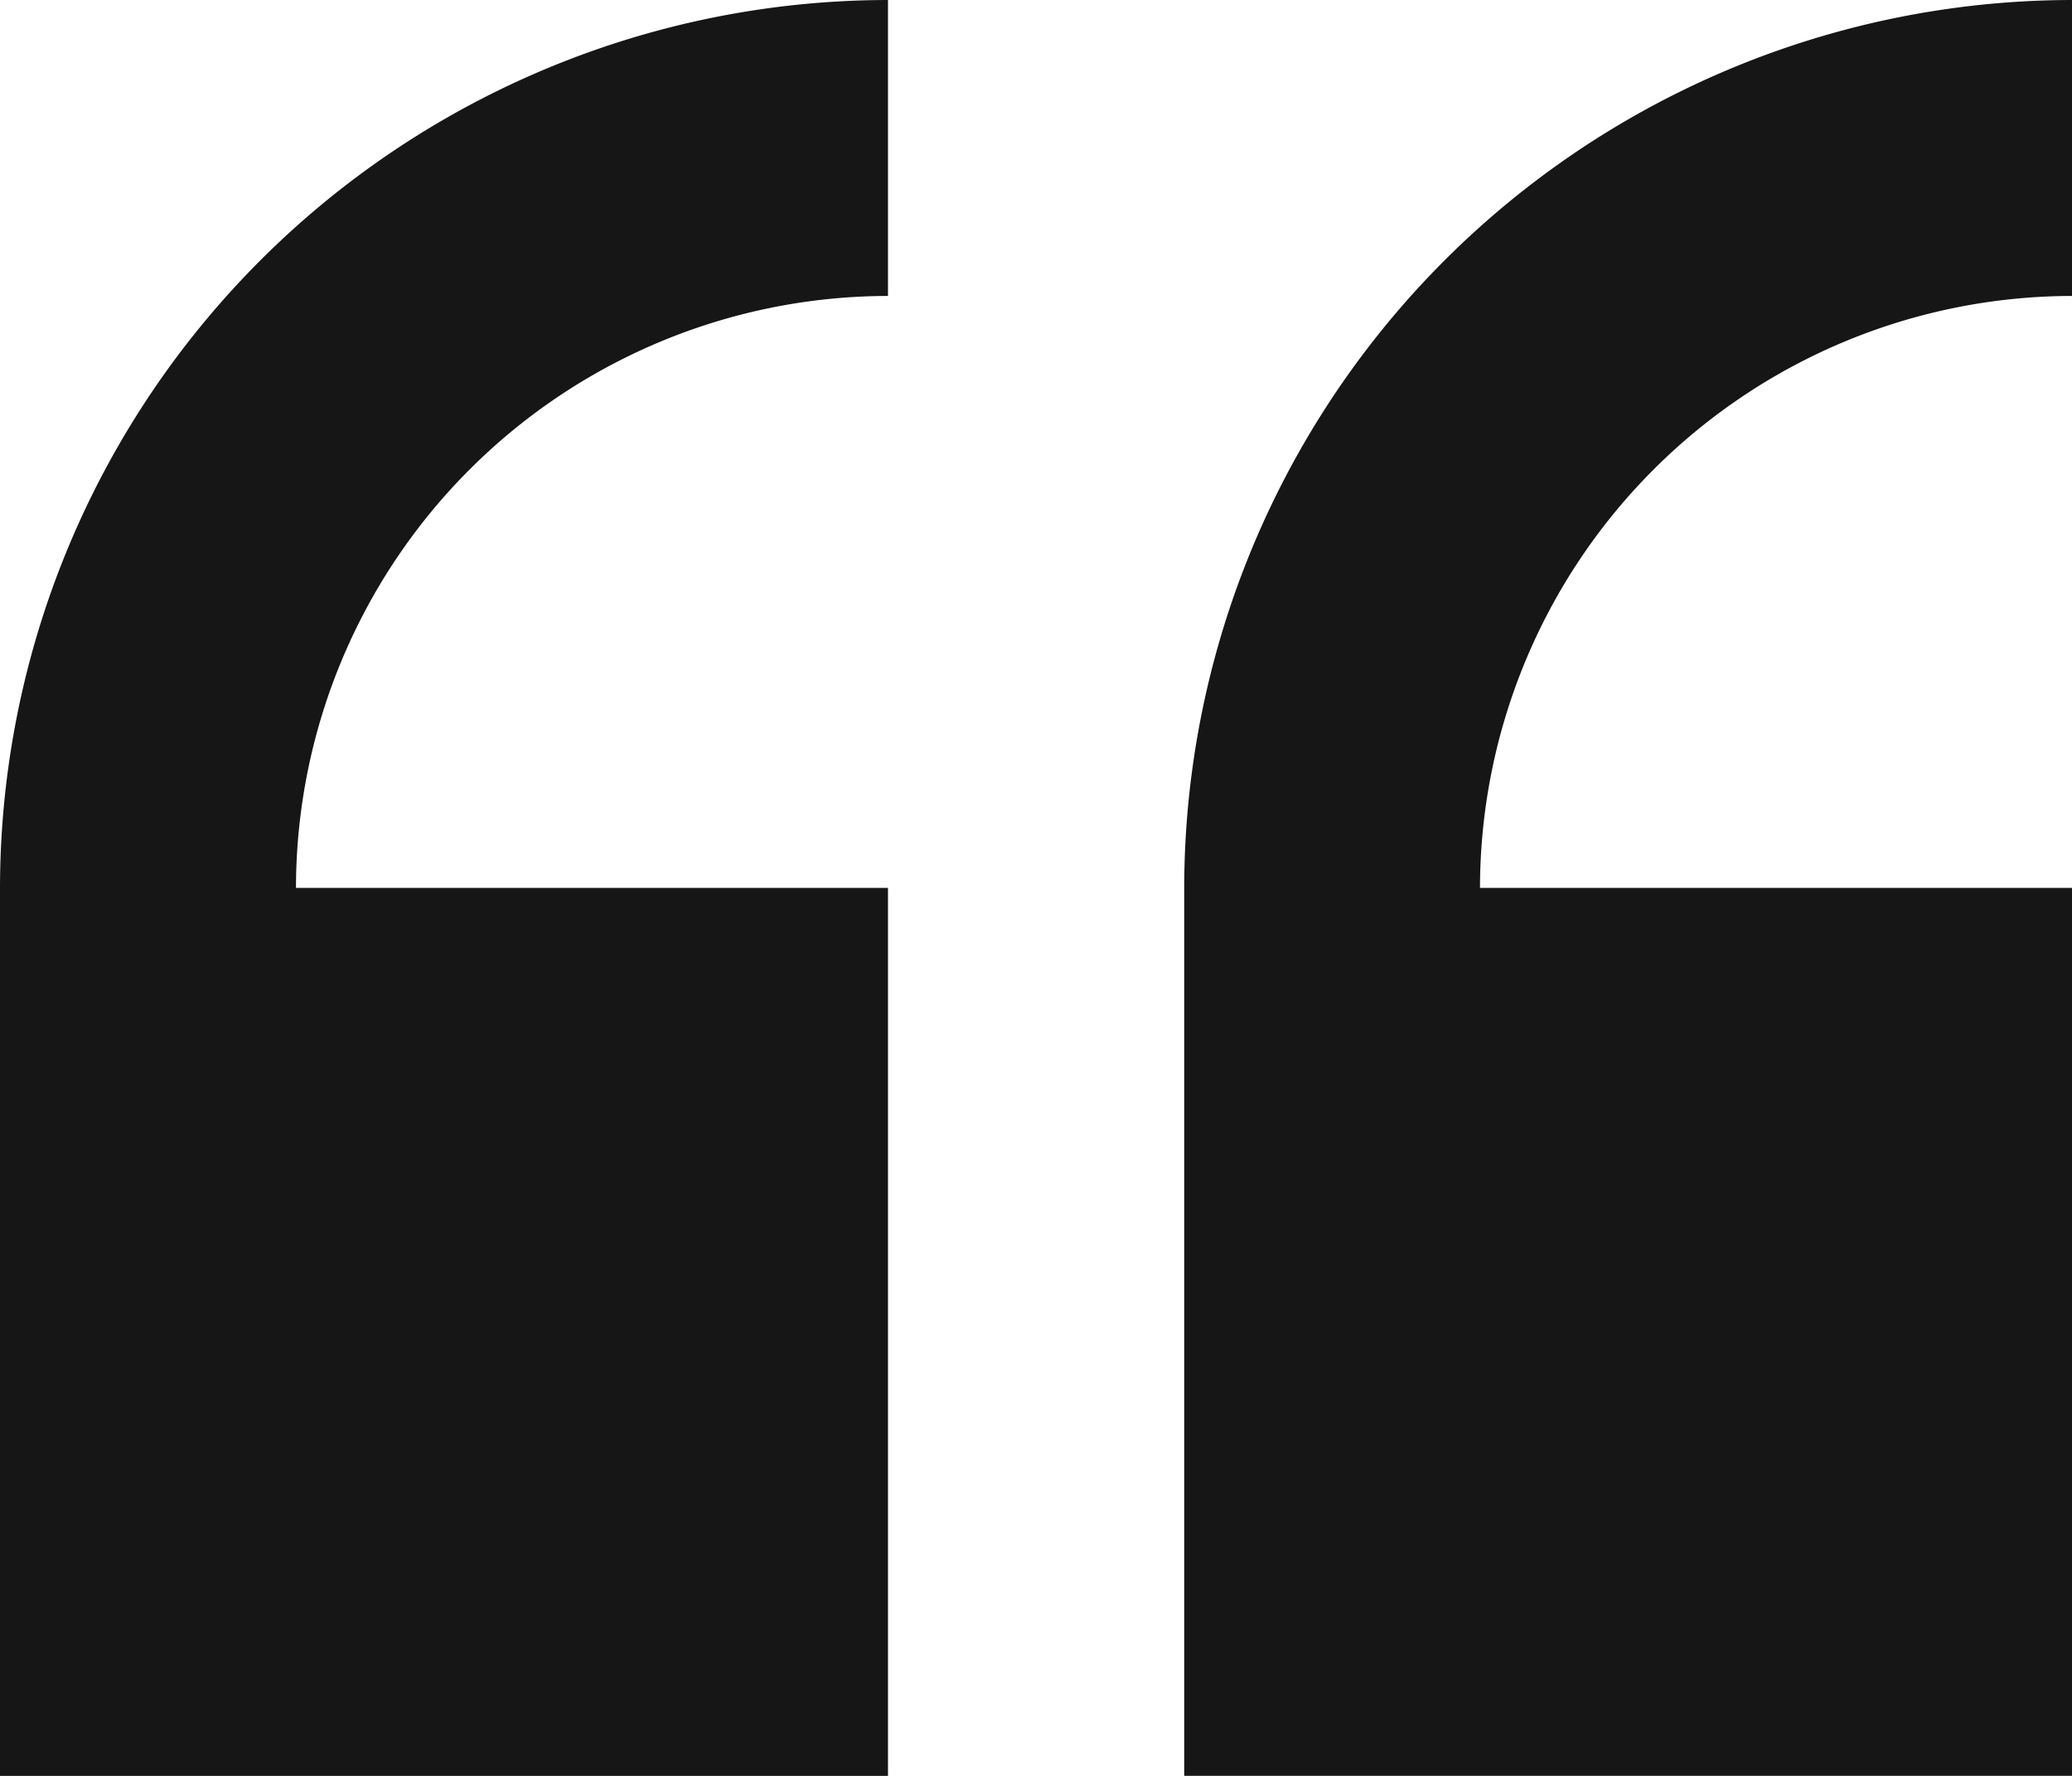
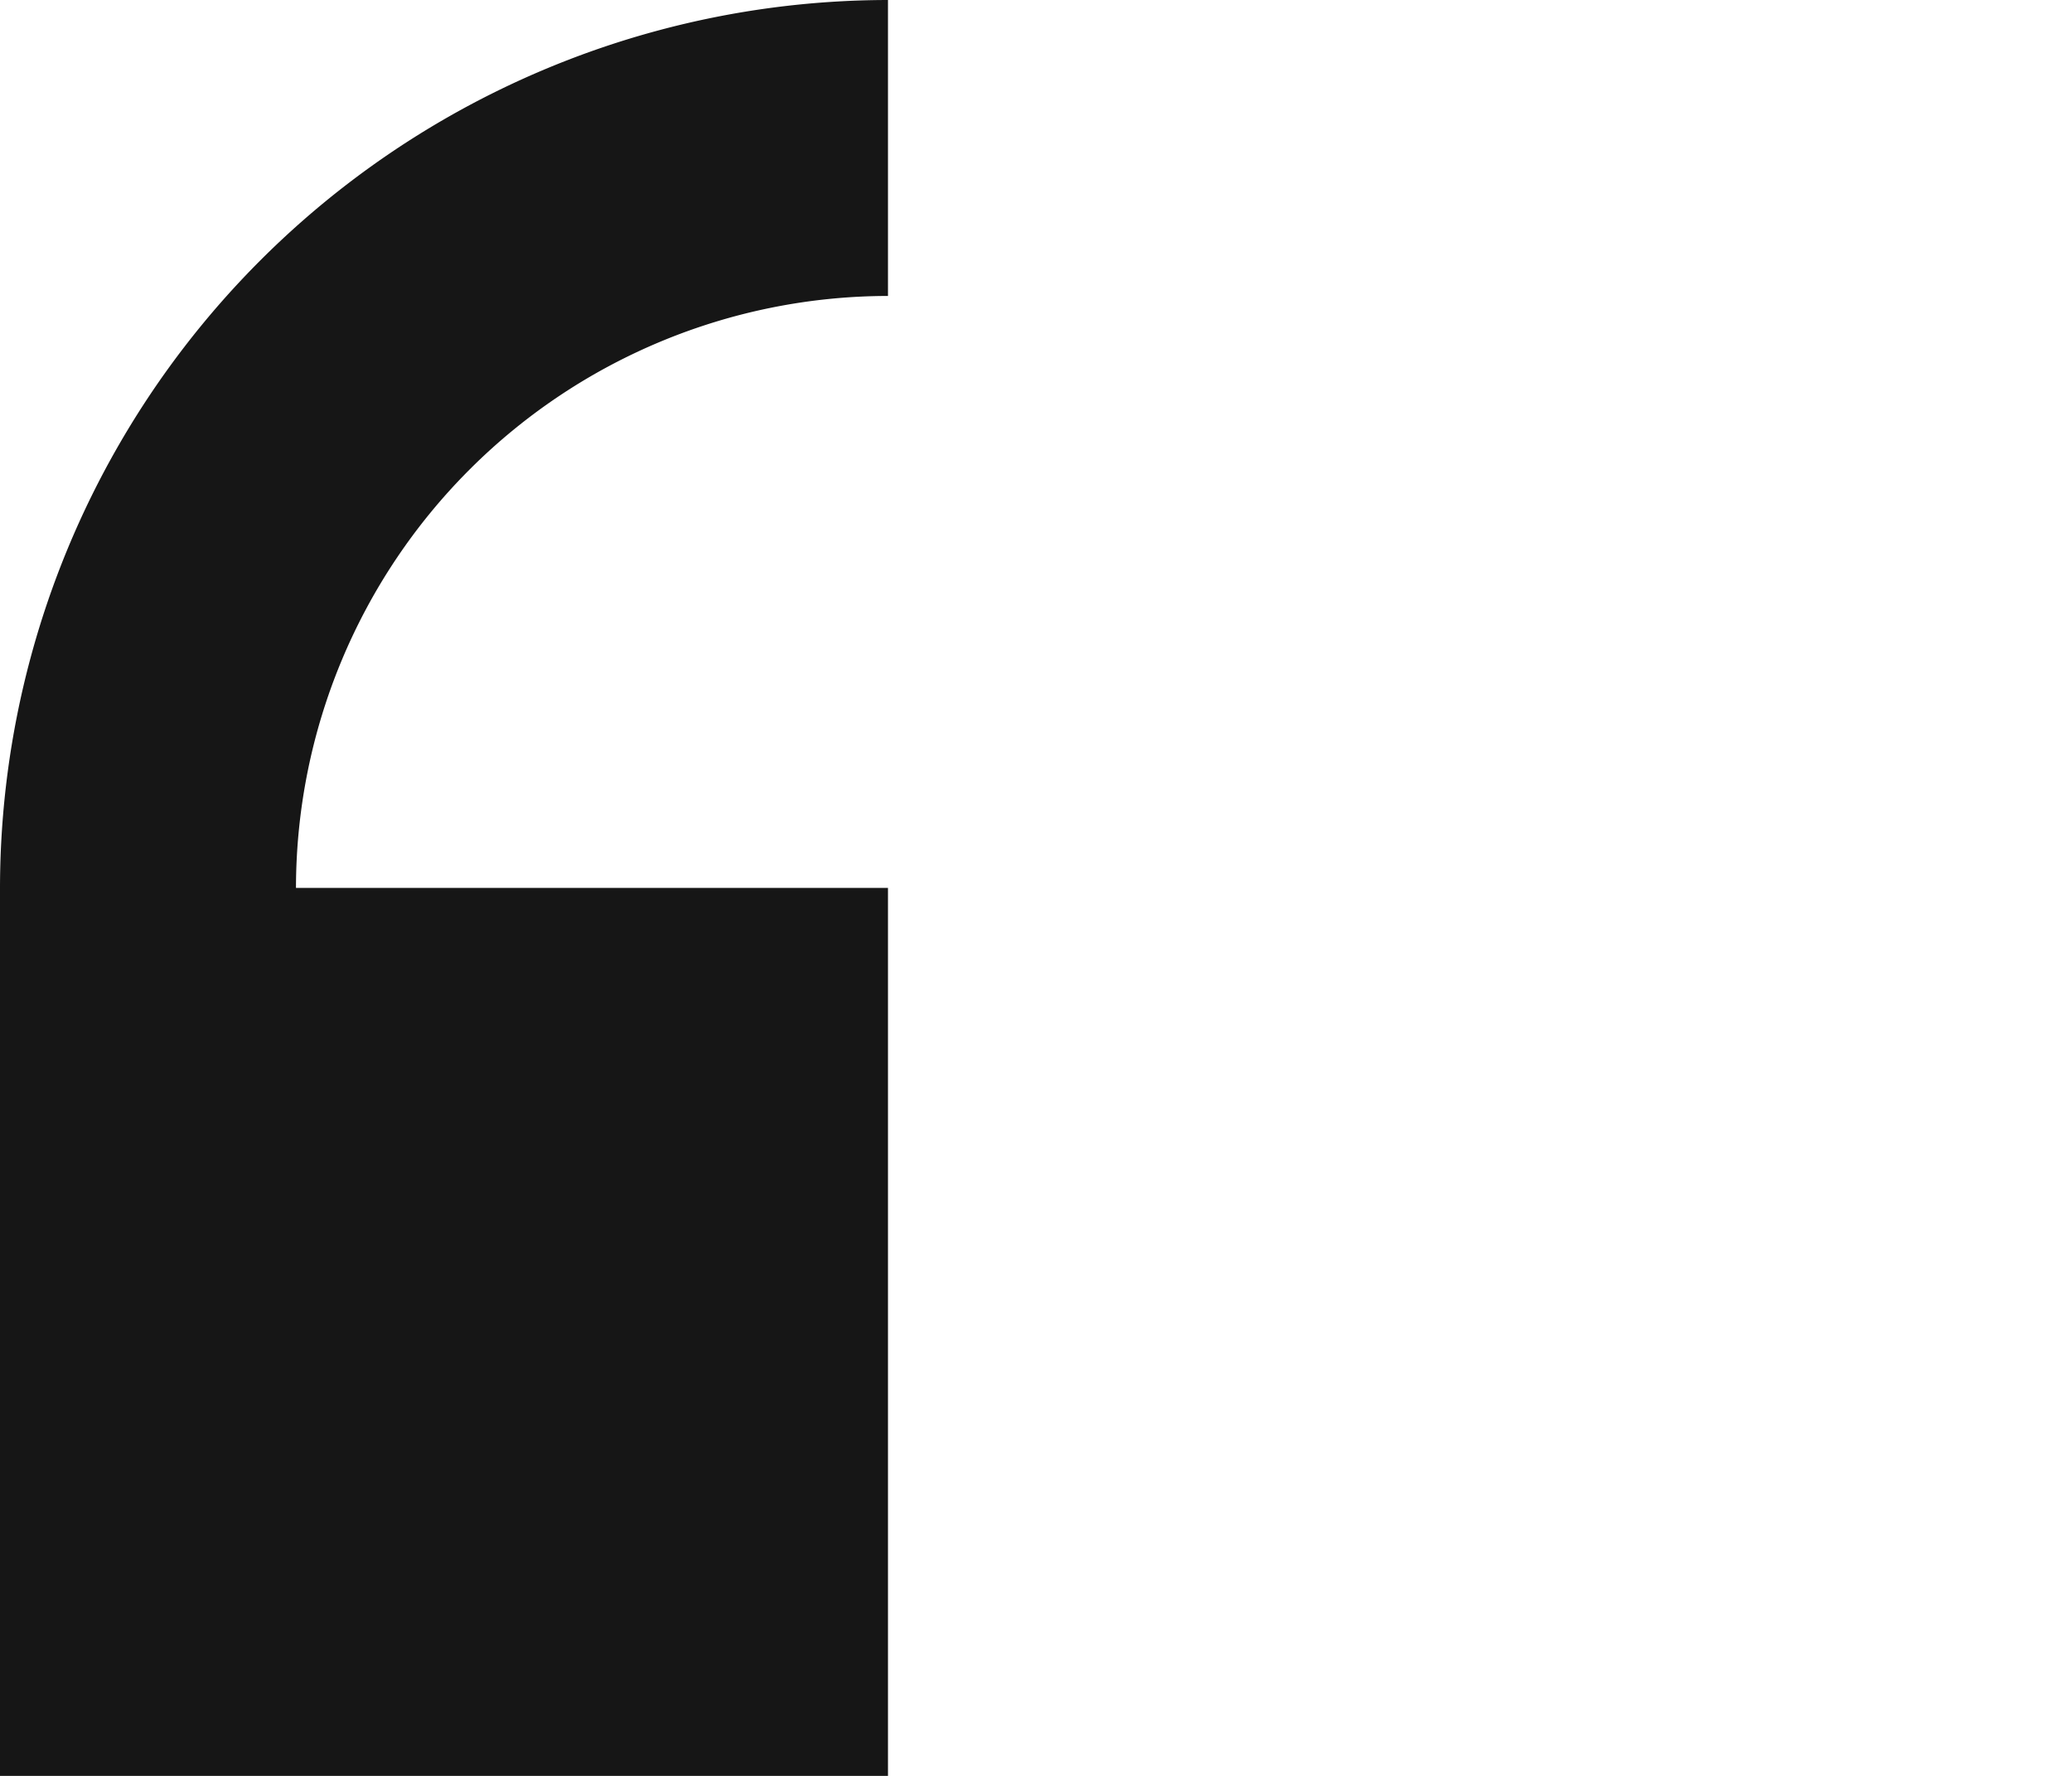
<svg xmlns="http://www.w3.org/2000/svg" width="42.5" height="36.428" viewBox="0 0 42.5 36.428">
  <g id="Group_90954" data-name="Group 90954" transform="translate(0 -29.235)">
    <path id="Path_93111" data-name="Path 93111" d="M0,47.449V65.664H18.214V47.449H6.071A12.157,12.157,0,0,1,18.214,35.306V29.235A18.234,18.234,0,0,0,0,47.449Z" transform="translate(0 0)" fill="#161616" />
-     <path id="Path_93112" data-name="Path 93112" d="M252.1,35.306V29.235a18.234,18.234,0,0,0-18.214,18.214V65.664H252.1V47.449H239.953A12.157,12.157,0,0,1,252.1,35.306Z" transform="translate(-209.596)" fill="#161616" />
  </g>
</svg>